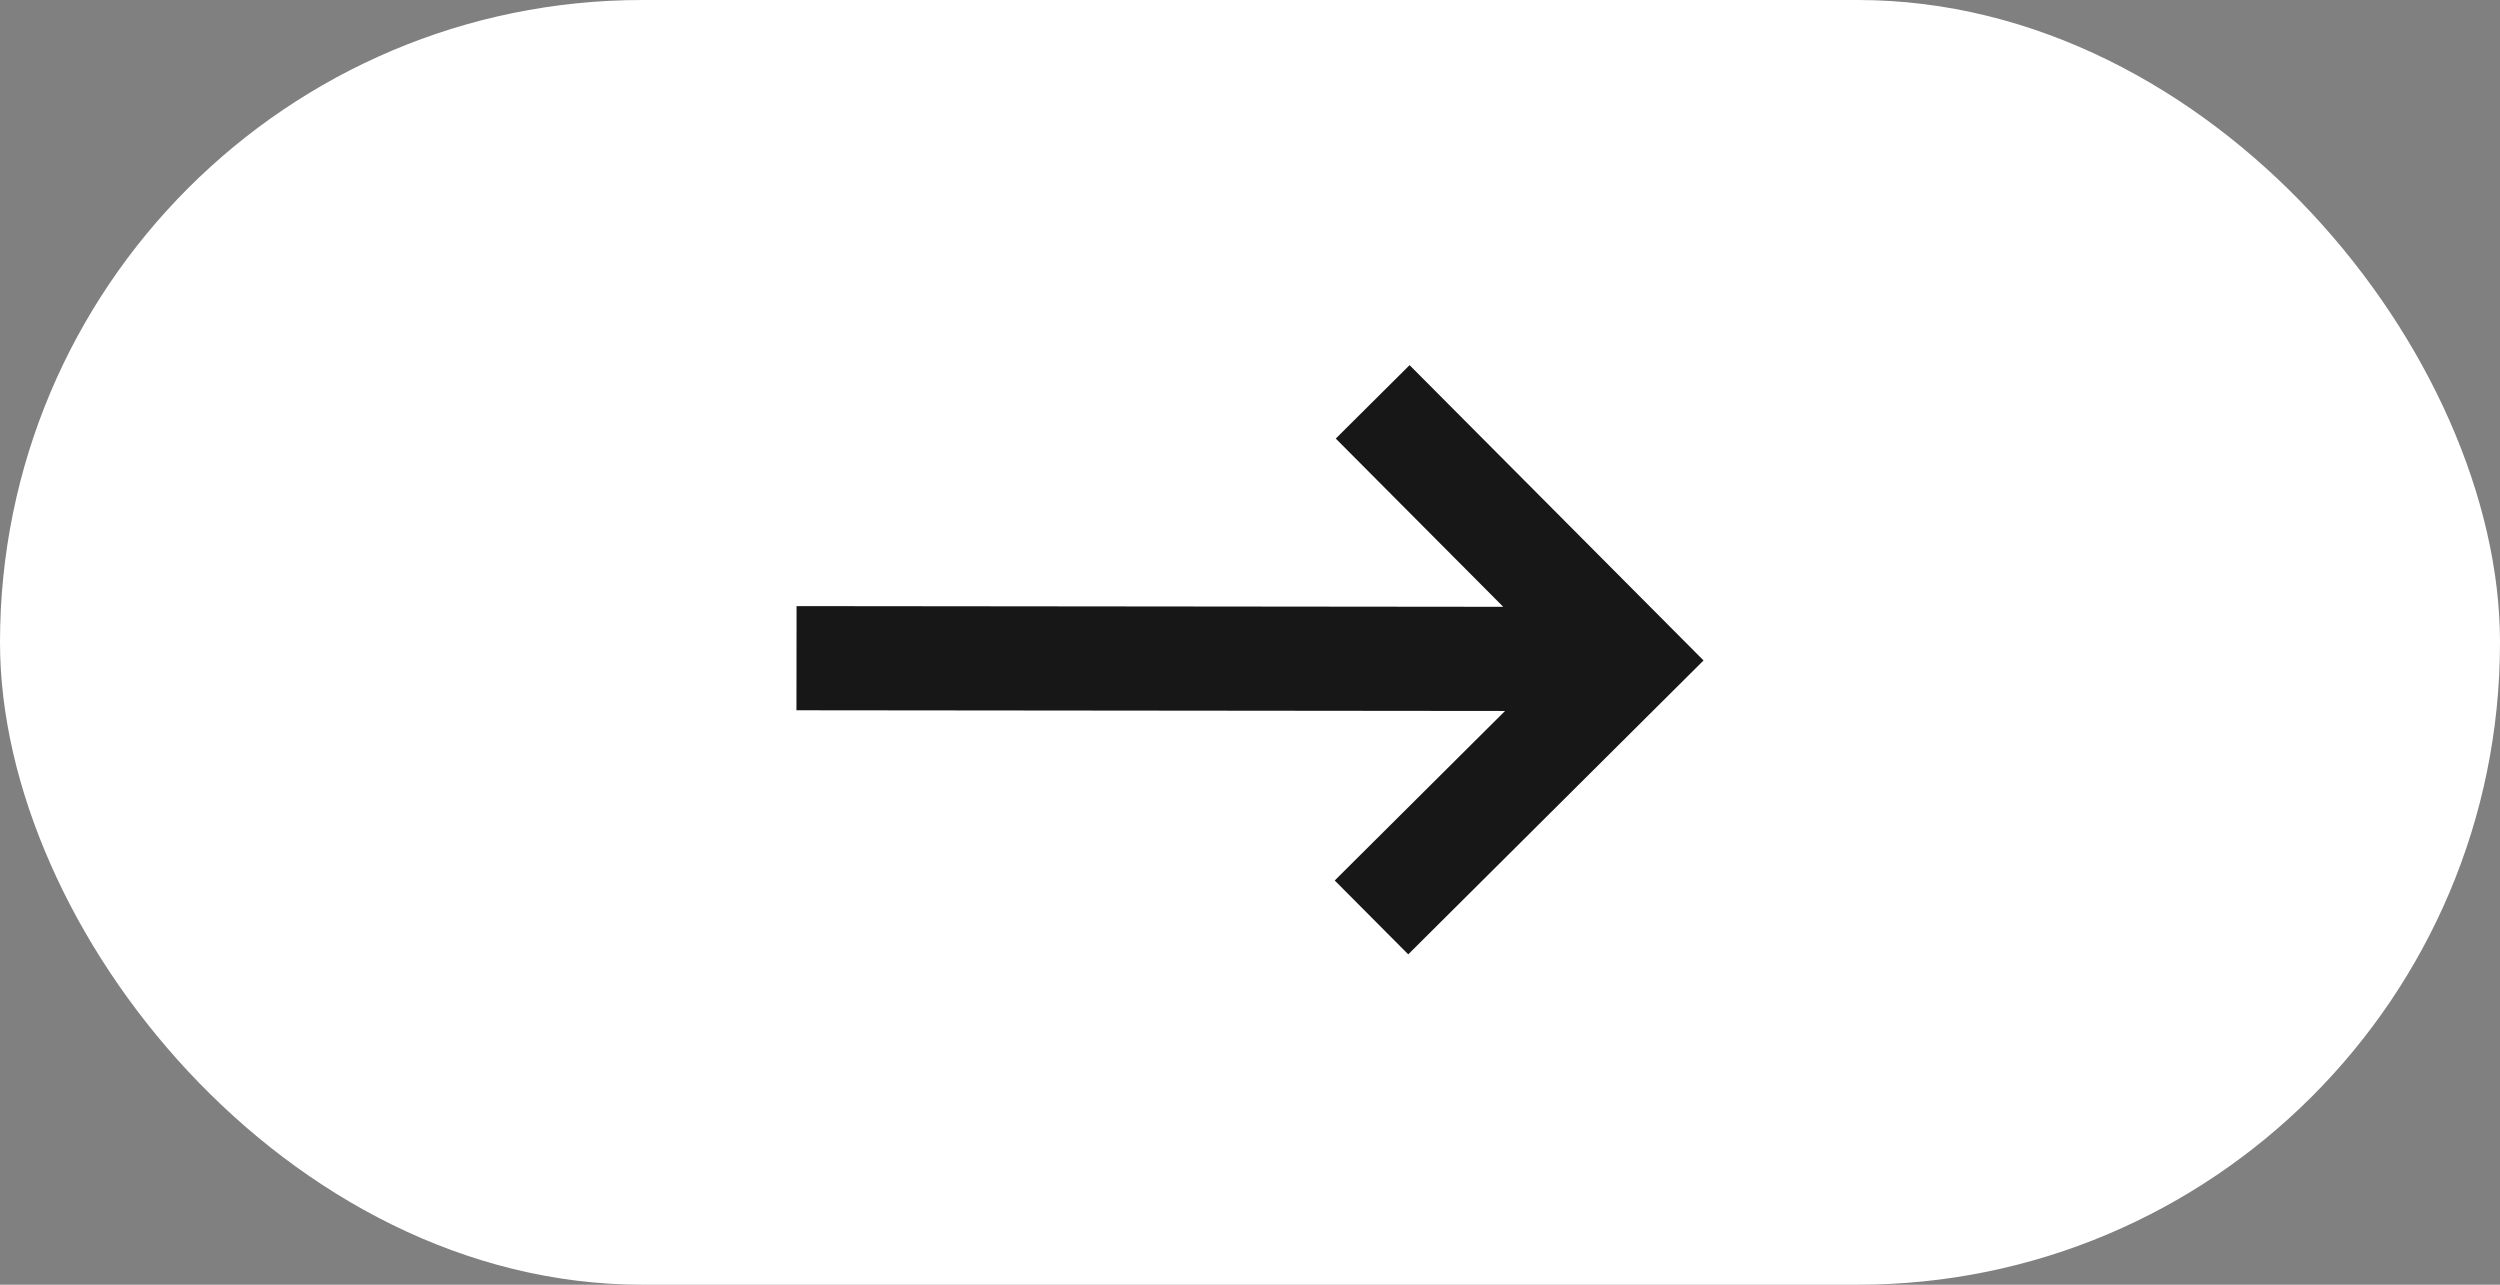
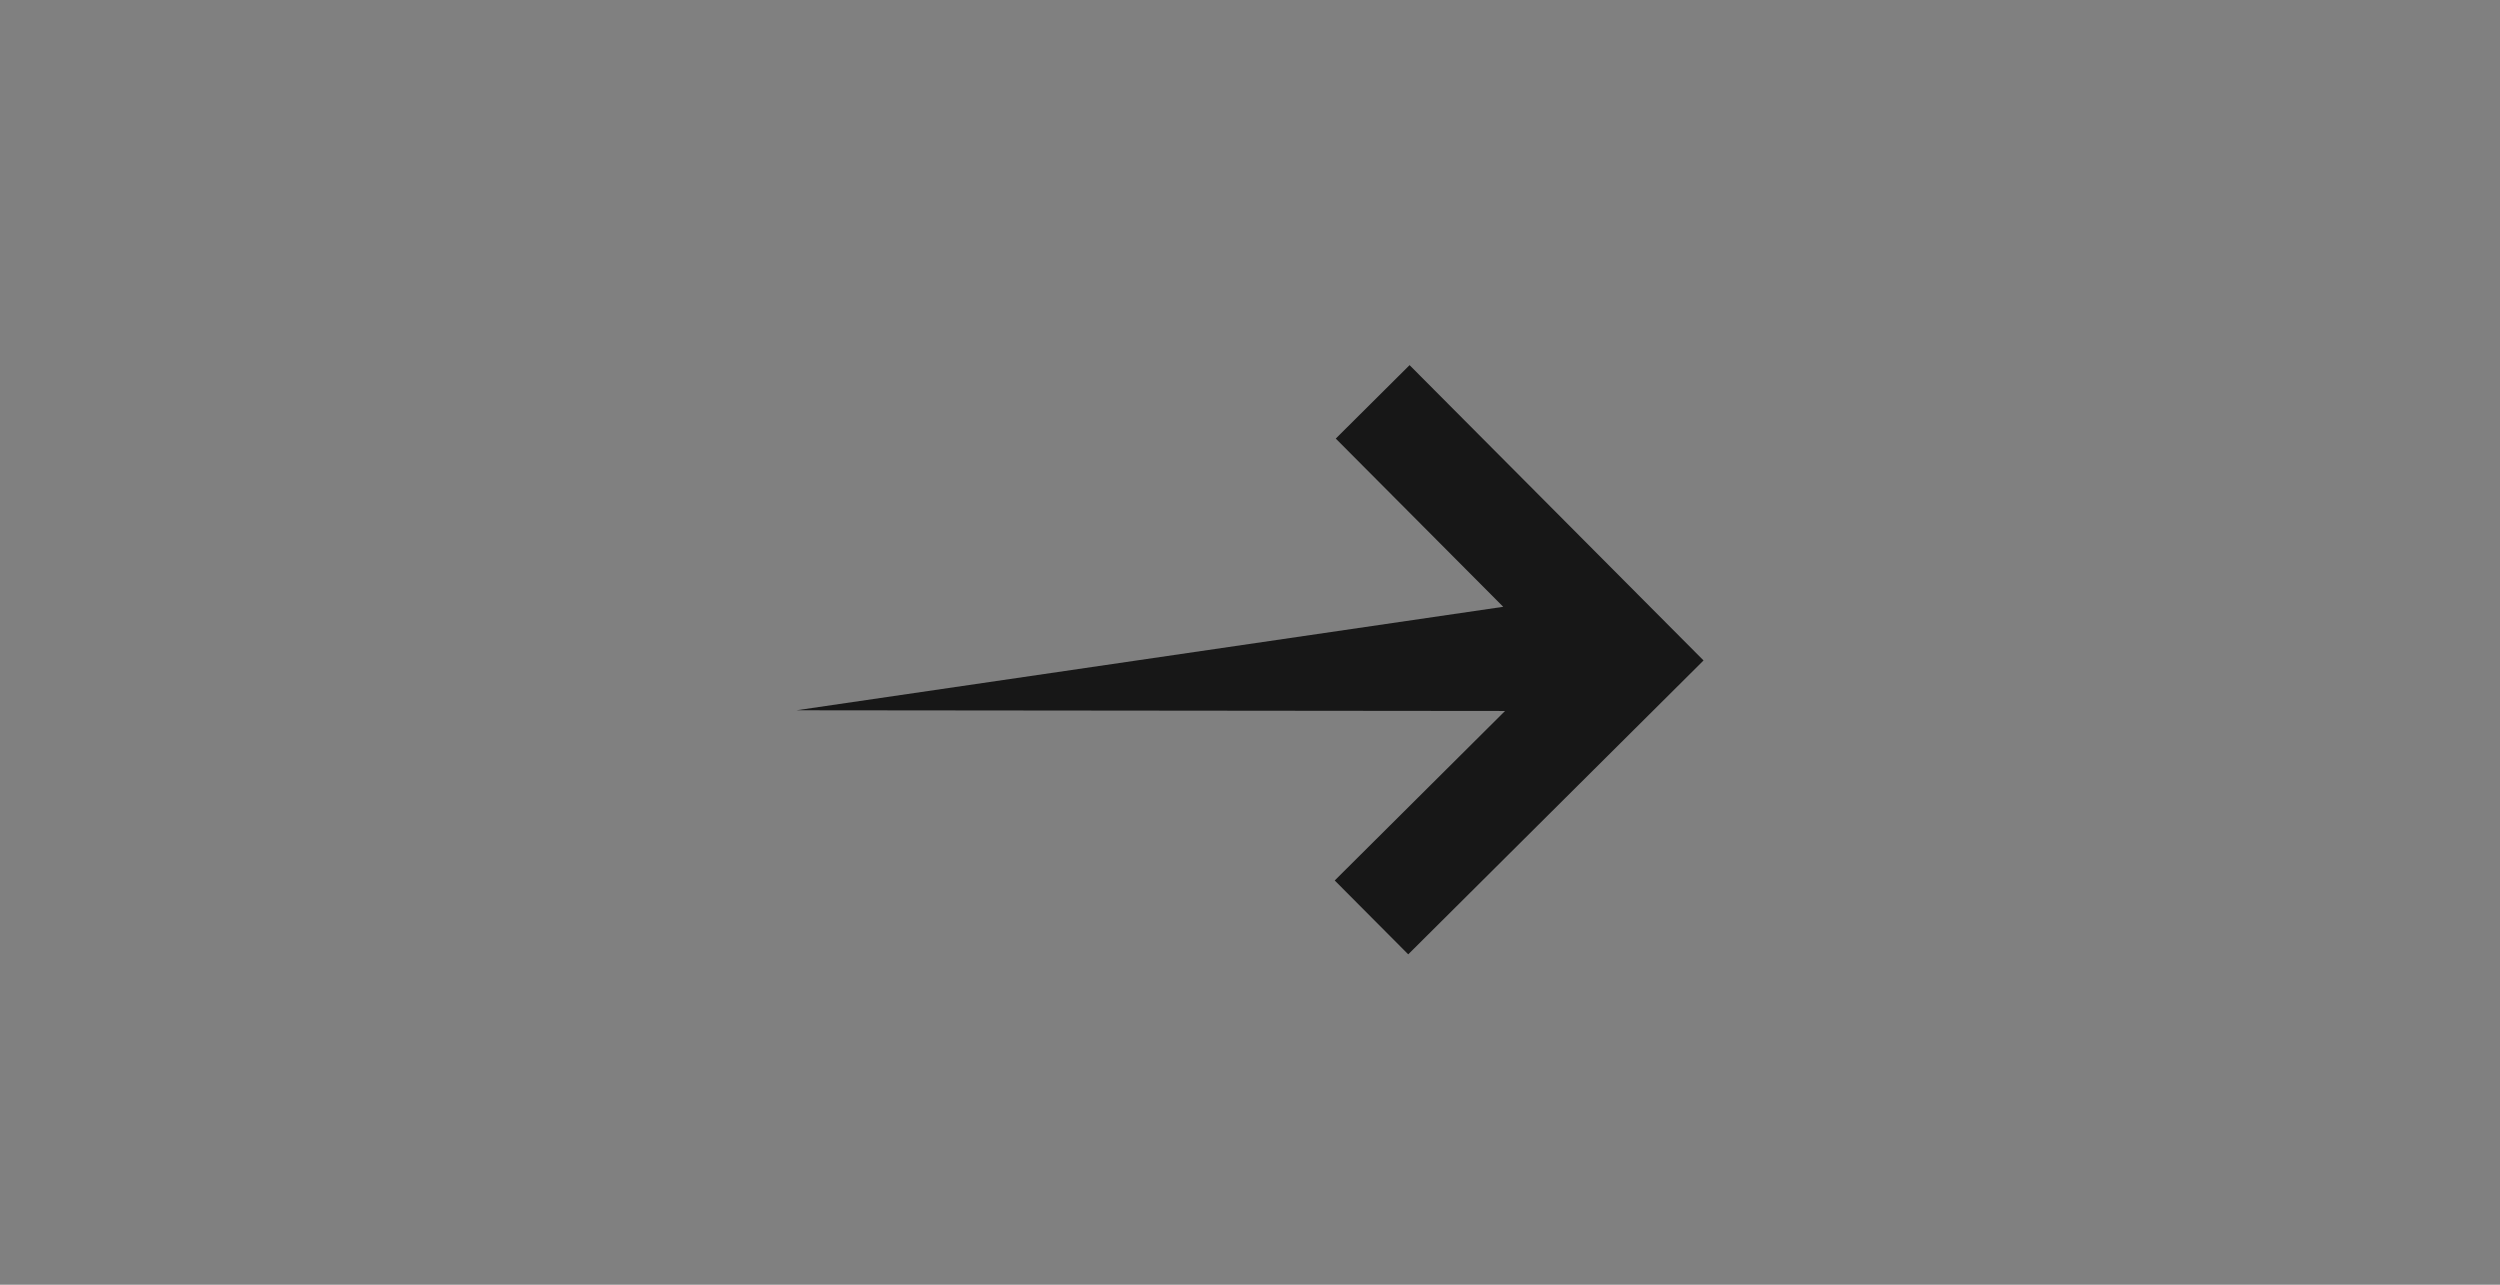
<svg xmlns="http://www.w3.org/2000/svg" width="72" height="37" viewBox="0 0 72 37" fill="none">
  <rect x="0" y="0" width="72" height="37" fill="#808080" stroke="none" />
-   <rect x="72" y="37" width="72" height="37" rx="18.5" transform="rotate(-180 72 37)" fill="white" />
-   <path d="M40.557 27.485L38.44 25.358L43.345 20.476L22.938 20.456L22.941 17.456L43.293 17.476L38.47 12.631L40.596 10.516L49.062 19.021L40.557 27.485Z" fill="#171717" />
+   <path d="M40.557 27.485L38.44 25.358L43.345 20.476L22.938 20.456L43.293 17.476L38.47 12.631L40.596 10.516L49.062 19.021L40.557 27.485Z" fill="#171717" />
</svg>